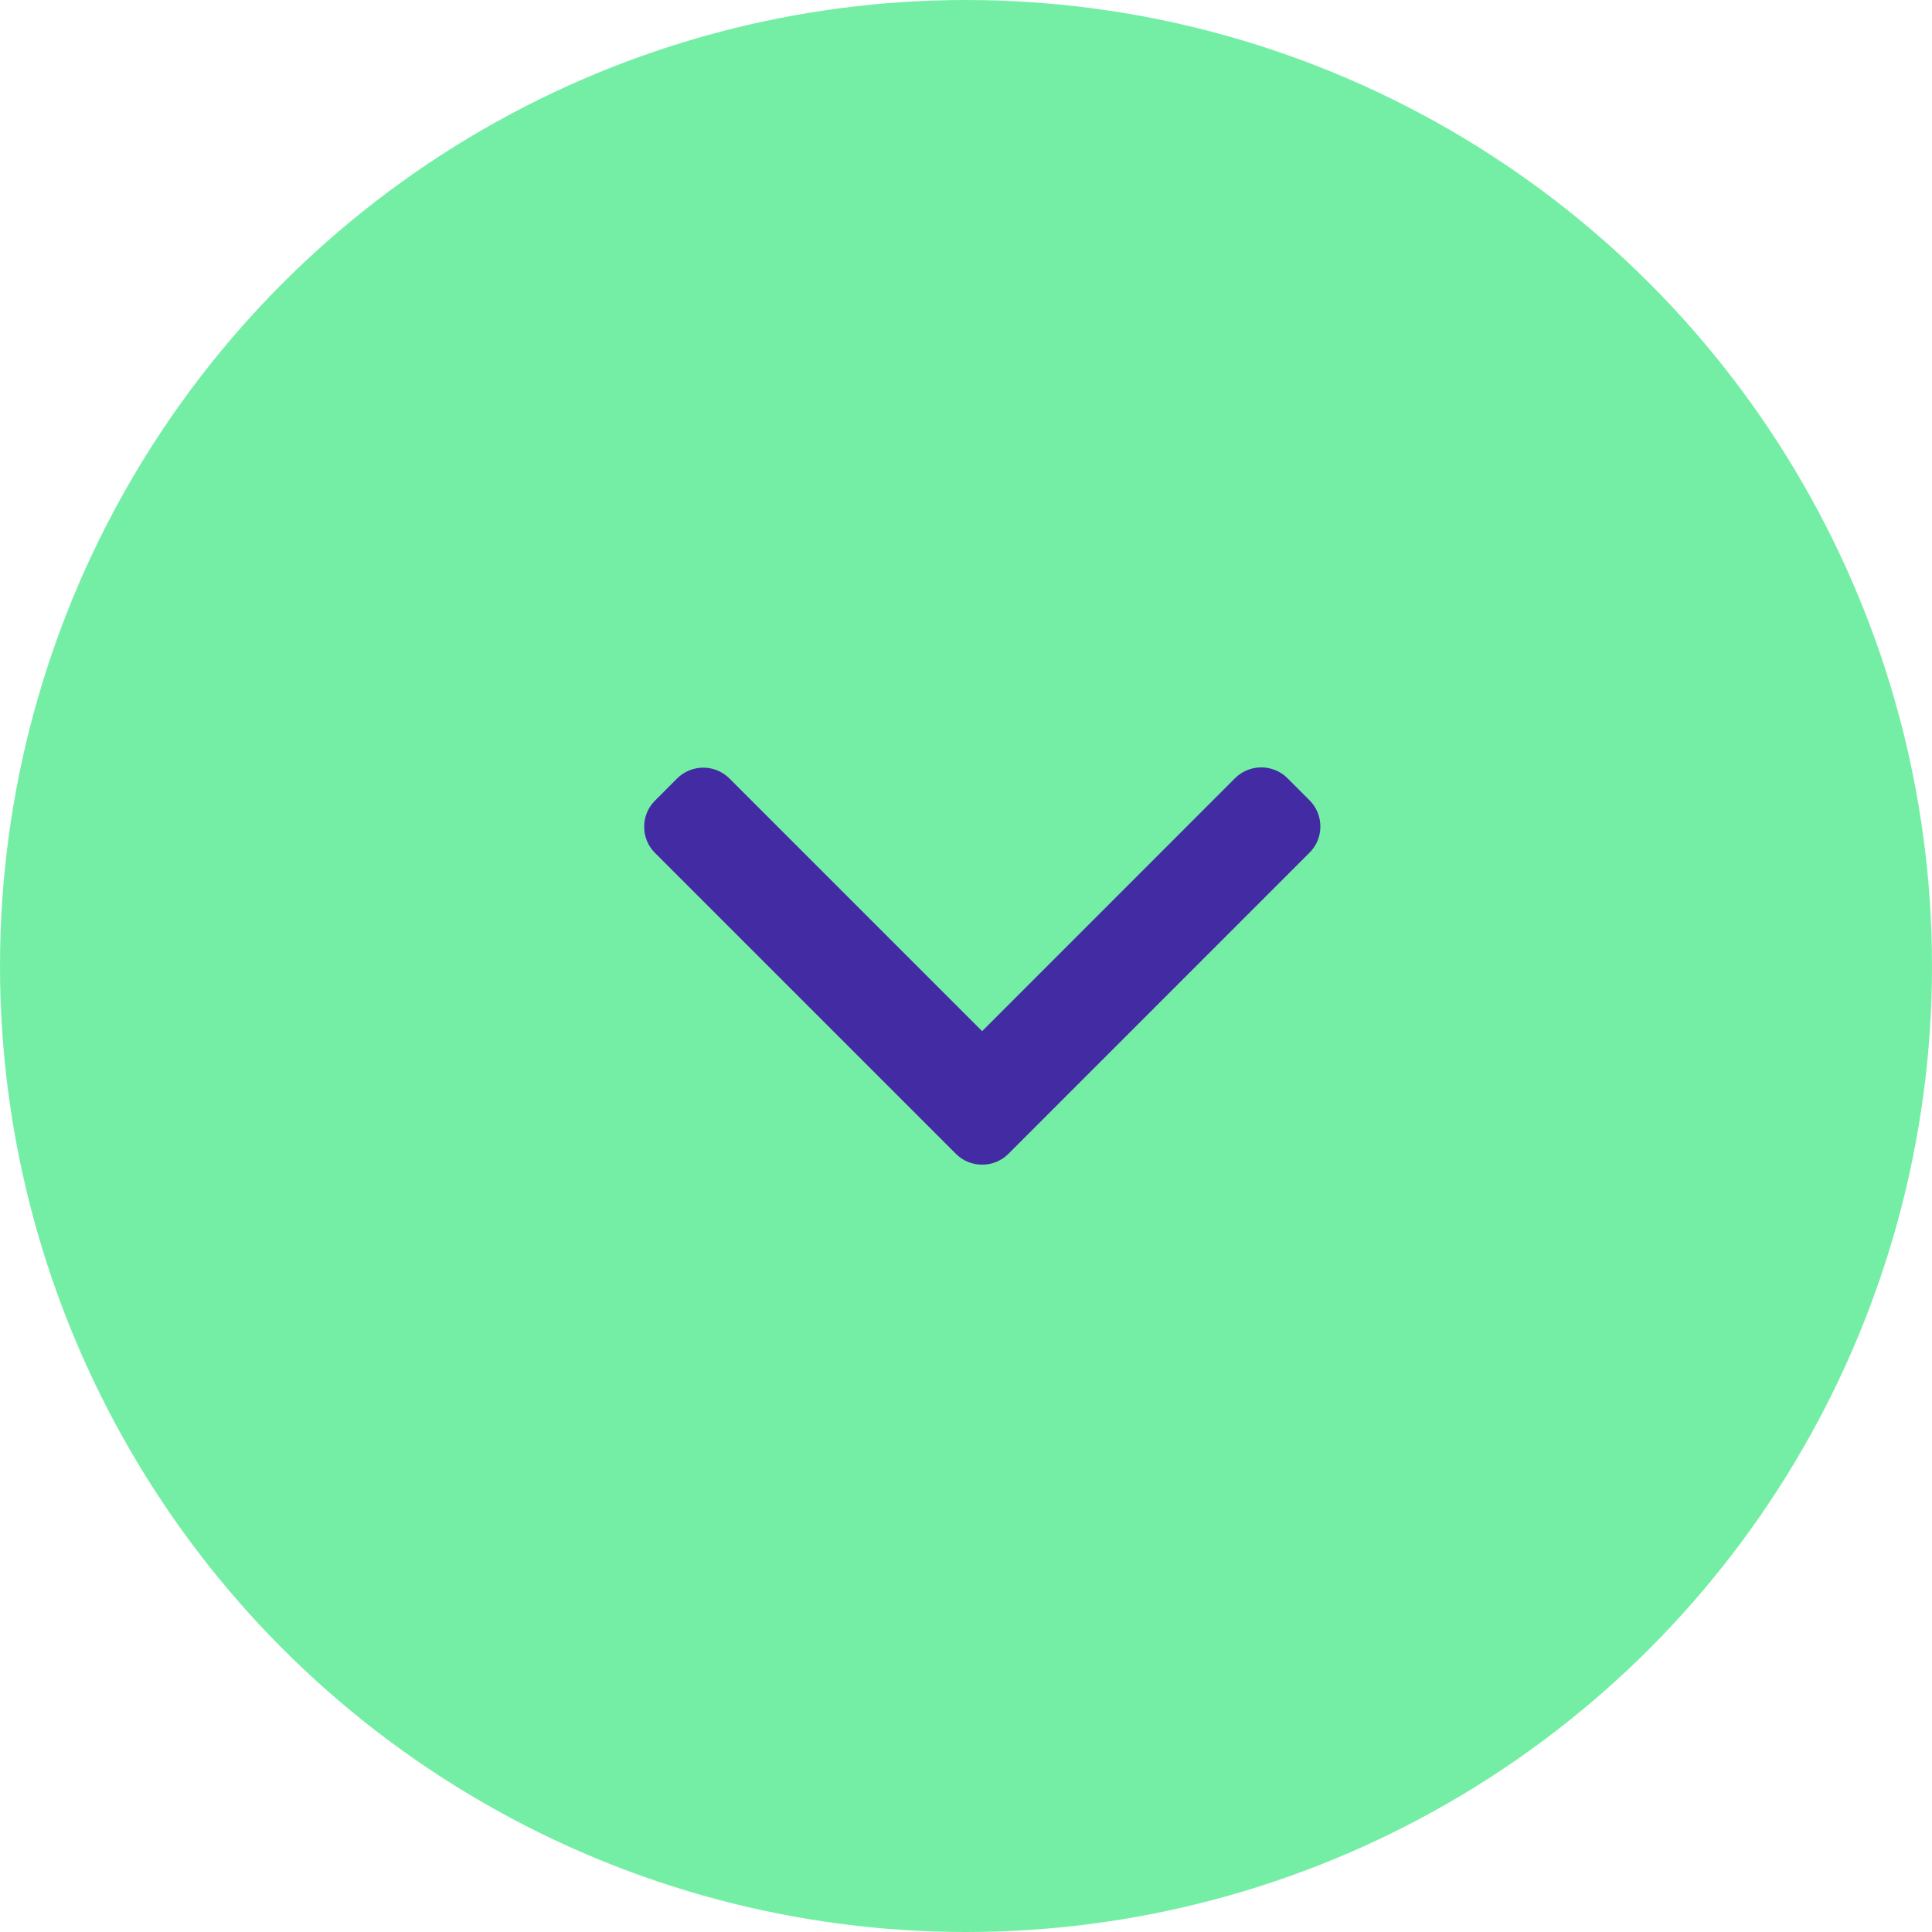
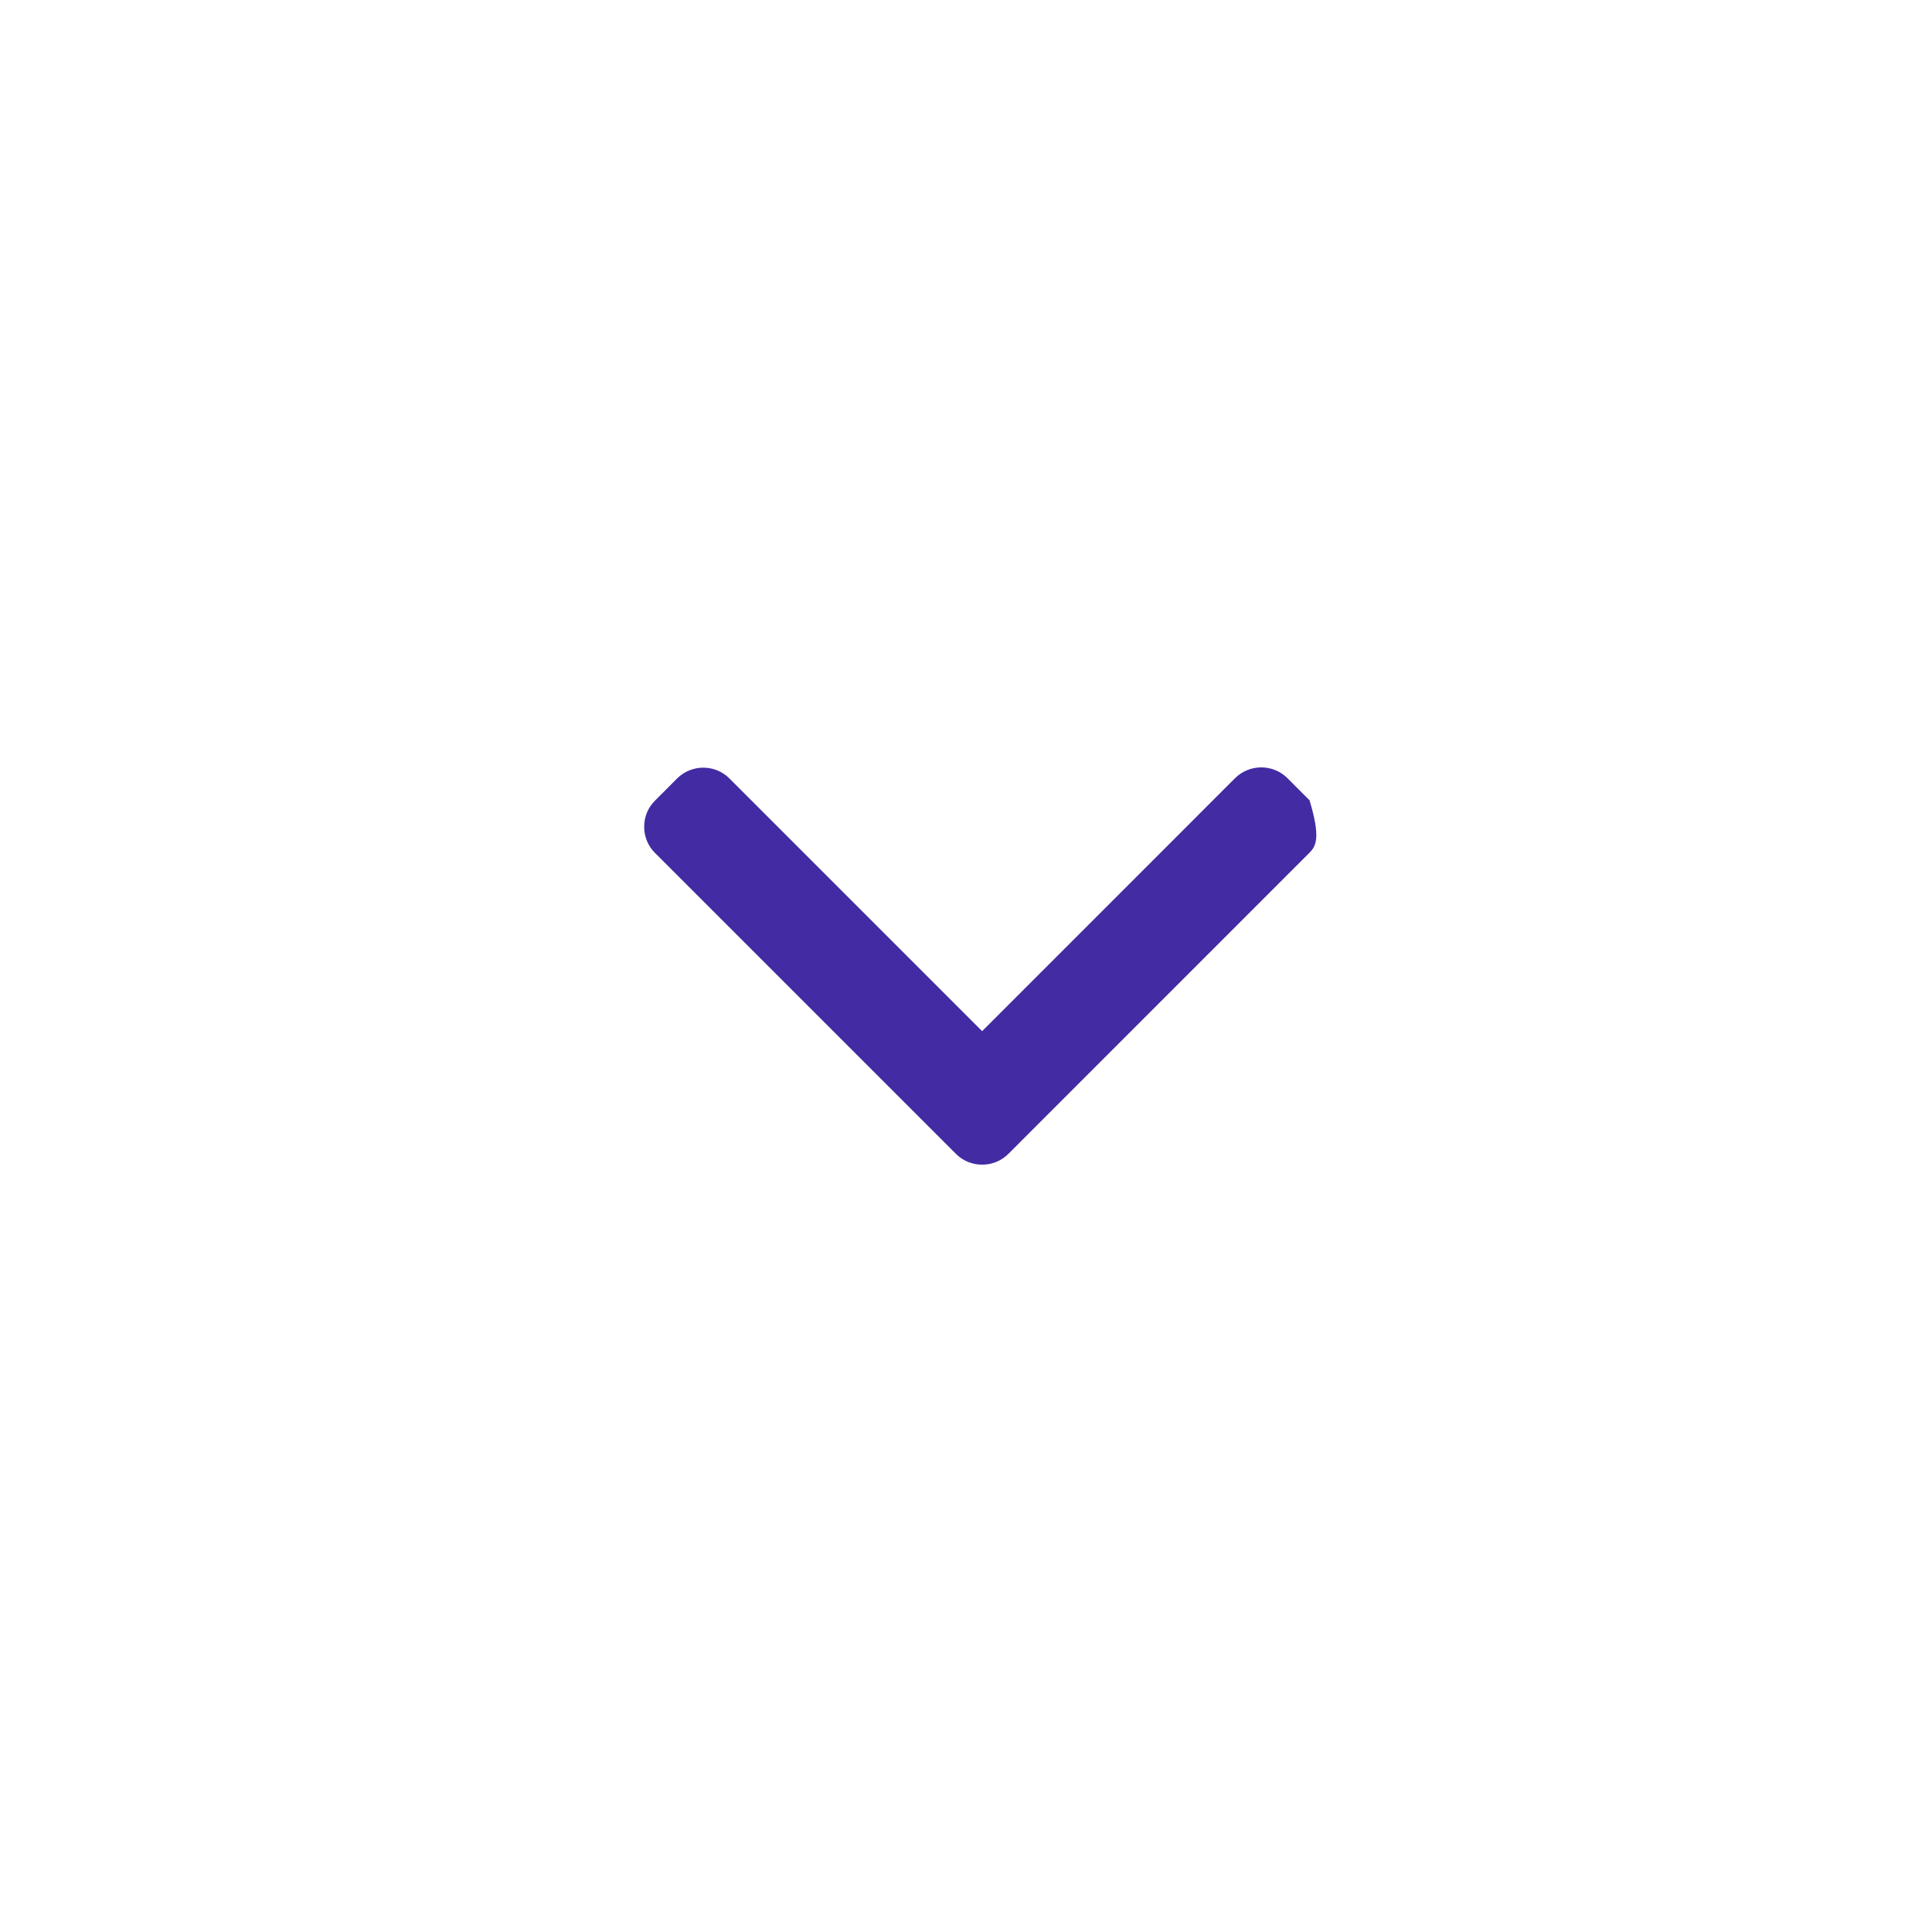
<svg xmlns="http://www.w3.org/2000/svg" width="40" height="40" viewBox="0 0 40 40" fill="none">
-   <circle cx="20" cy="20" r="20" fill="#75EEA5" />
-   <path d="M19.791 23.889L13.561 17.659C13.416 17.515 13.337 17.323 13.337 17.117C13.337 16.912 13.416 16.72 13.561 16.576L14.019 16.117C14.318 15.819 14.804 15.819 15.102 16.117L20.334 21.349L25.571 16.111C25.716 15.967 25.908 15.888 26.113 15.888C26.318 15.888 26.51 15.967 26.655 16.111L27.113 16.57C27.258 16.714 27.337 16.907 27.337 17.112C27.337 17.317 27.258 17.509 27.113 17.653L20.878 23.889C20.733 24.034 20.54 24.113 20.334 24.113C20.128 24.113 19.935 24.034 19.791 23.889Z" fill="#432BA3" />
+   <path d="M19.791 23.889L13.561 17.659C13.416 17.515 13.337 17.323 13.337 17.117C13.337 16.912 13.416 16.72 13.561 16.576L14.019 16.117C14.318 15.819 14.804 15.819 15.102 16.117L20.334 21.349L25.571 16.111C25.716 15.967 25.908 15.888 26.113 15.888C26.318 15.888 26.51 15.967 26.655 16.111L27.113 16.57C27.337 17.317 27.258 17.509 27.113 17.653L20.878 23.889C20.733 24.034 20.54 24.113 20.334 24.113C20.128 24.113 19.935 24.034 19.791 23.889Z" fill="#432BA3" />
</svg>